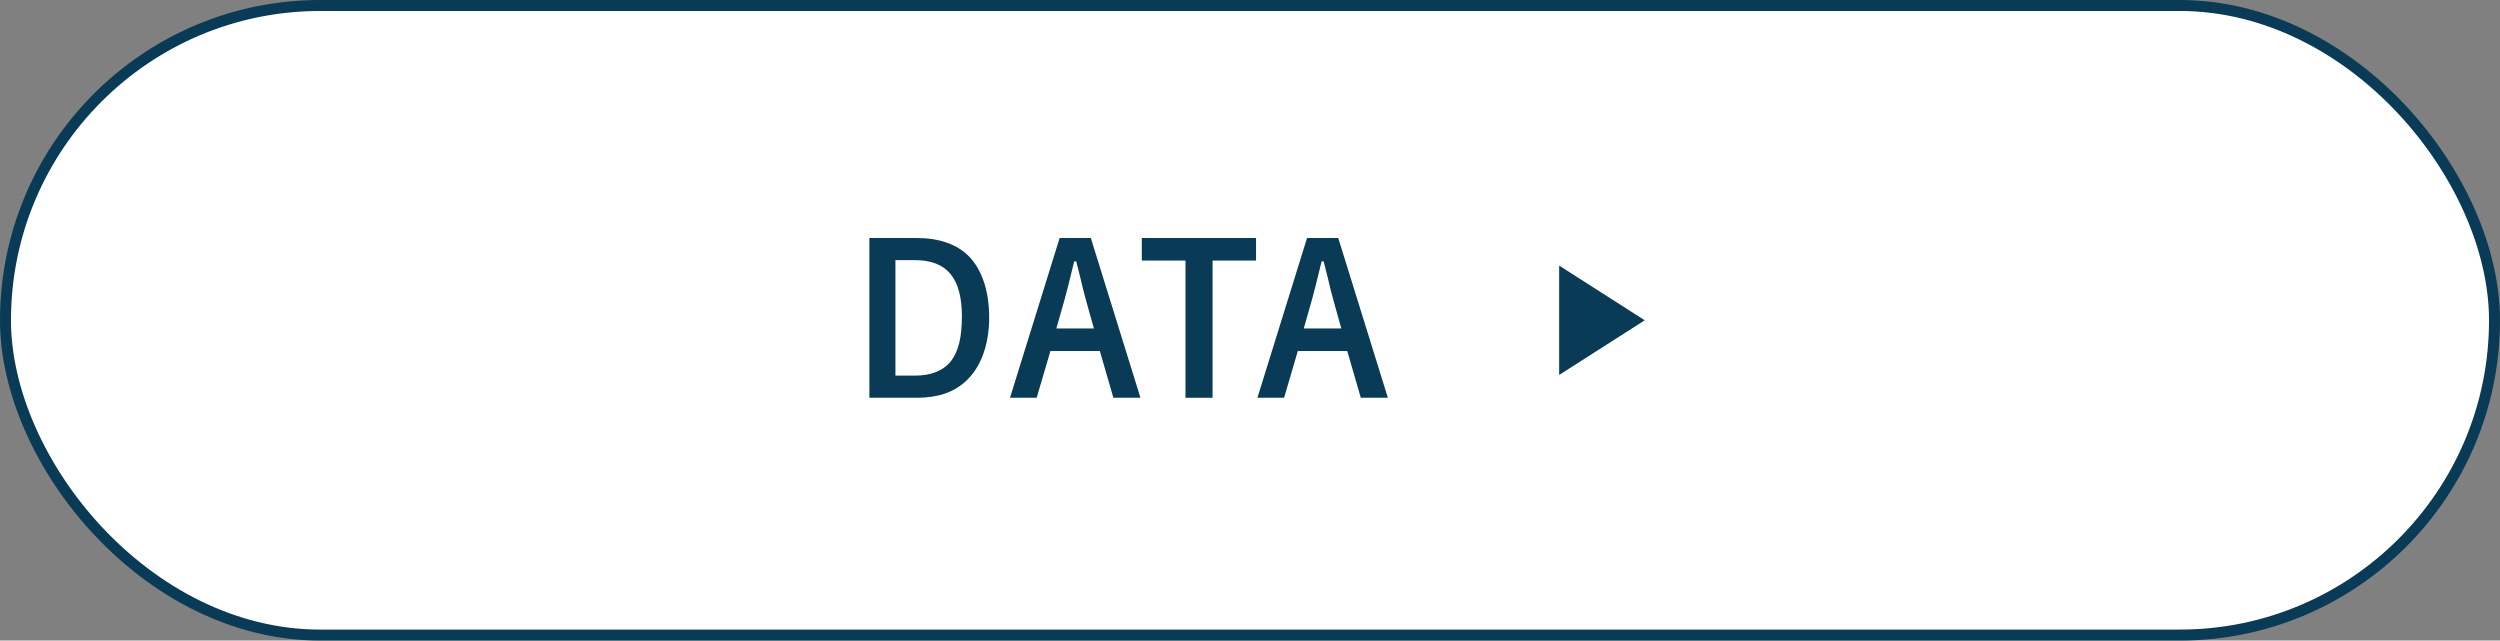
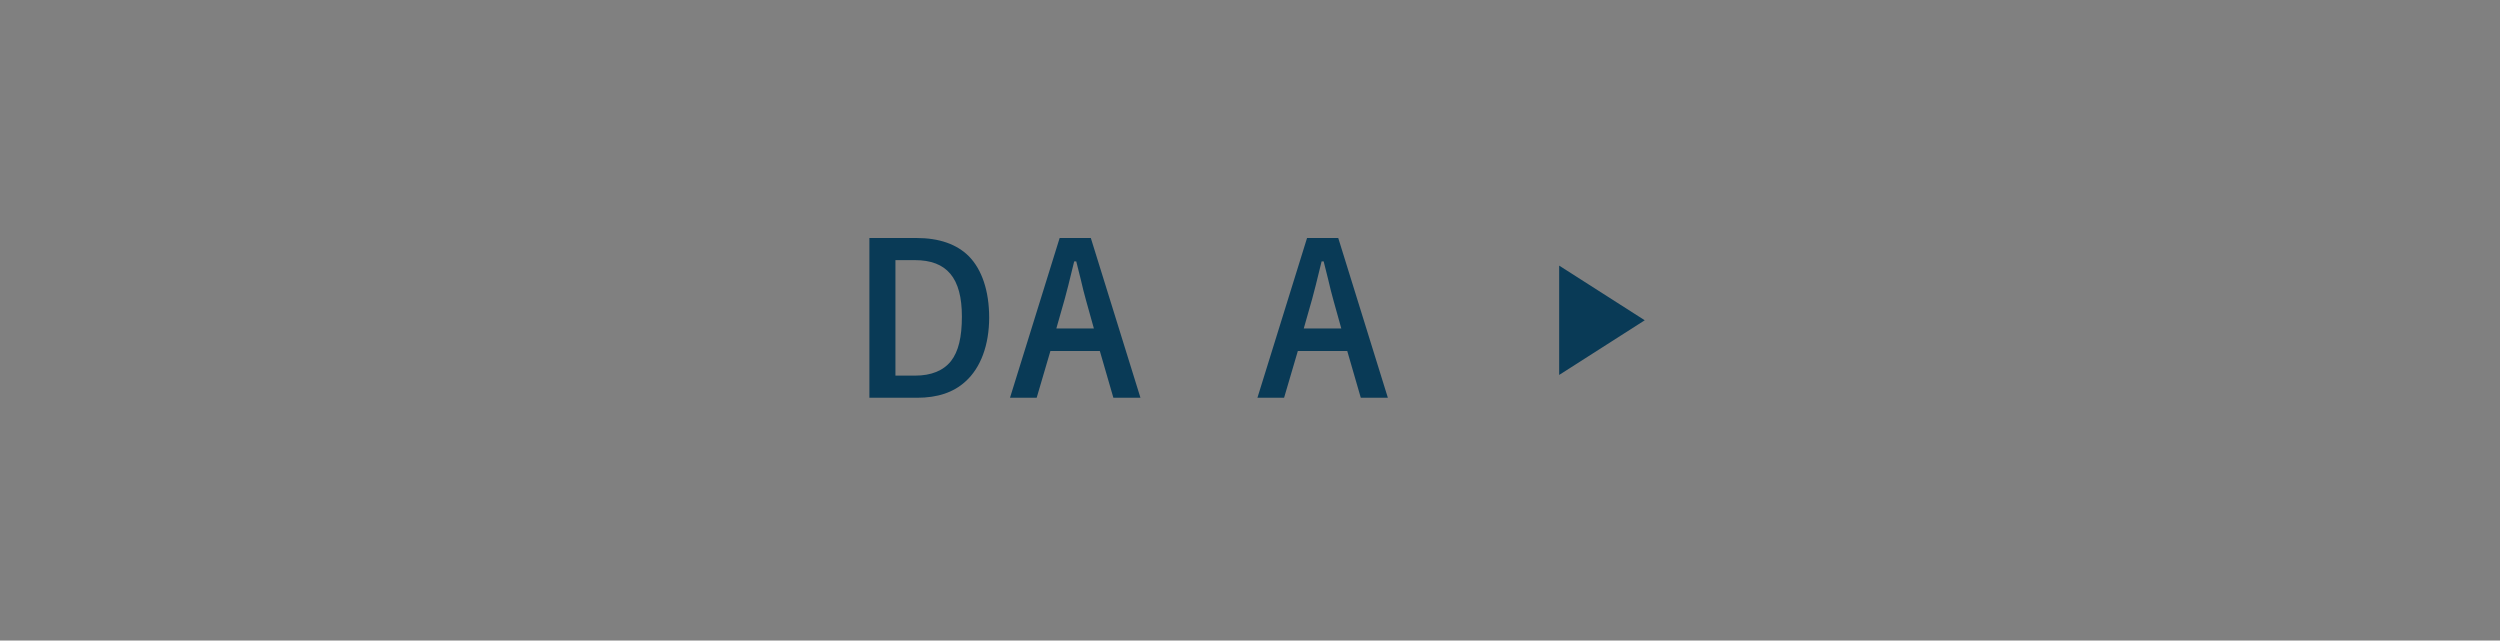
<svg xmlns="http://www.w3.org/2000/svg" id="_レイヤー_2" data-name="レイヤー 2" viewBox="0 0 170.75 43.75">
  <rect x="0" y="0" width="170.75" height="43.75" fill="#808080" stroke="none" />
  <g id="_画像" data-name="画像">
    <g>
-       <rect x=".375" y=".375" width="170" height="43" rx="21.5" ry="21.5" fill="#fff" stroke="#093a56" stroke-miterlimit="10" stroke-width=".75" />
      <g>
        <g>
-           <path d="m62.587,16.255c1.555,0,2.759.42,3.586,1.247.896.91,1.387,2.381,1.387,4.188,0,1.863-.574,3.433-1.625,4.371-.812.742-1.905,1.106-3.292,1.106h-3.264v-10.912h3.208Zm-1.429,9.399h1.358c1.079,0,1.919-.337,2.438-.995.505-.645.743-1.625.743-3.039,0-2.634-1.023-3.853-3.209-3.853h-1.33v7.887Z" fill="#093a56" />
+           <path d="m62.587,16.255c1.555,0,2.759.42,3.586,1.247.896.91,1.387,2.381,1.387,4.188,0,1.863-.574,3.433-1.625,4.371-.812.742-1.905,1.106-3.292,1.106h-3.264v-10.912h3.208Zm-1.429,9.399h1.358c1.079,0,1.919-.337,2.438-.995.505-.645.743-1.625.743-3.039,0-2.634-1.023-3.853-3.209-3.853h-1.33v7.887" fill="#093a56" />
          <path d="m70.804,27.167h-1.821l3.391-10.912h2.129l3.39,10.912h-1.849l-.925-3.194h-3.376l-.938,3.194Zm3.908-4.734l-.532-1.905c-.084-.28-.28-1.064-.364-1.443q-.21-.826-.308-1.232h-.141c-.336,1.387-.519,2.115-.645,2.563l-.574,2.018h2.563Z" fill="#093a56" />
-           <path d="m85.788,16.255v1.541h-2.97v9.371h-1.849v-9.371h-2.984v-1.541h7.803Z" fill="#093a56" />
          <path d="m87.702,27.167h-1.82l3.39-10.912h2.13l3.389,10.912h-1.849l-.925-3.194h-3.375l-.939,3.194Zm3.908-4.734l-.531-1.905c-.084-.28-.281-1.064-.365-1.443q-.209-.826-.308-1.232h-.14c-.337,1.387-.52,2.115-.645,2.563l-.574,2.018h2.562Z" fill="#093a56" />
        </g>
        <polygon points="106.491 18.141 112.336 21.875 106.491 25.609 106.491 18.141" fill="#093a56" />
      </g>
    </g>
  </g>
</svg>